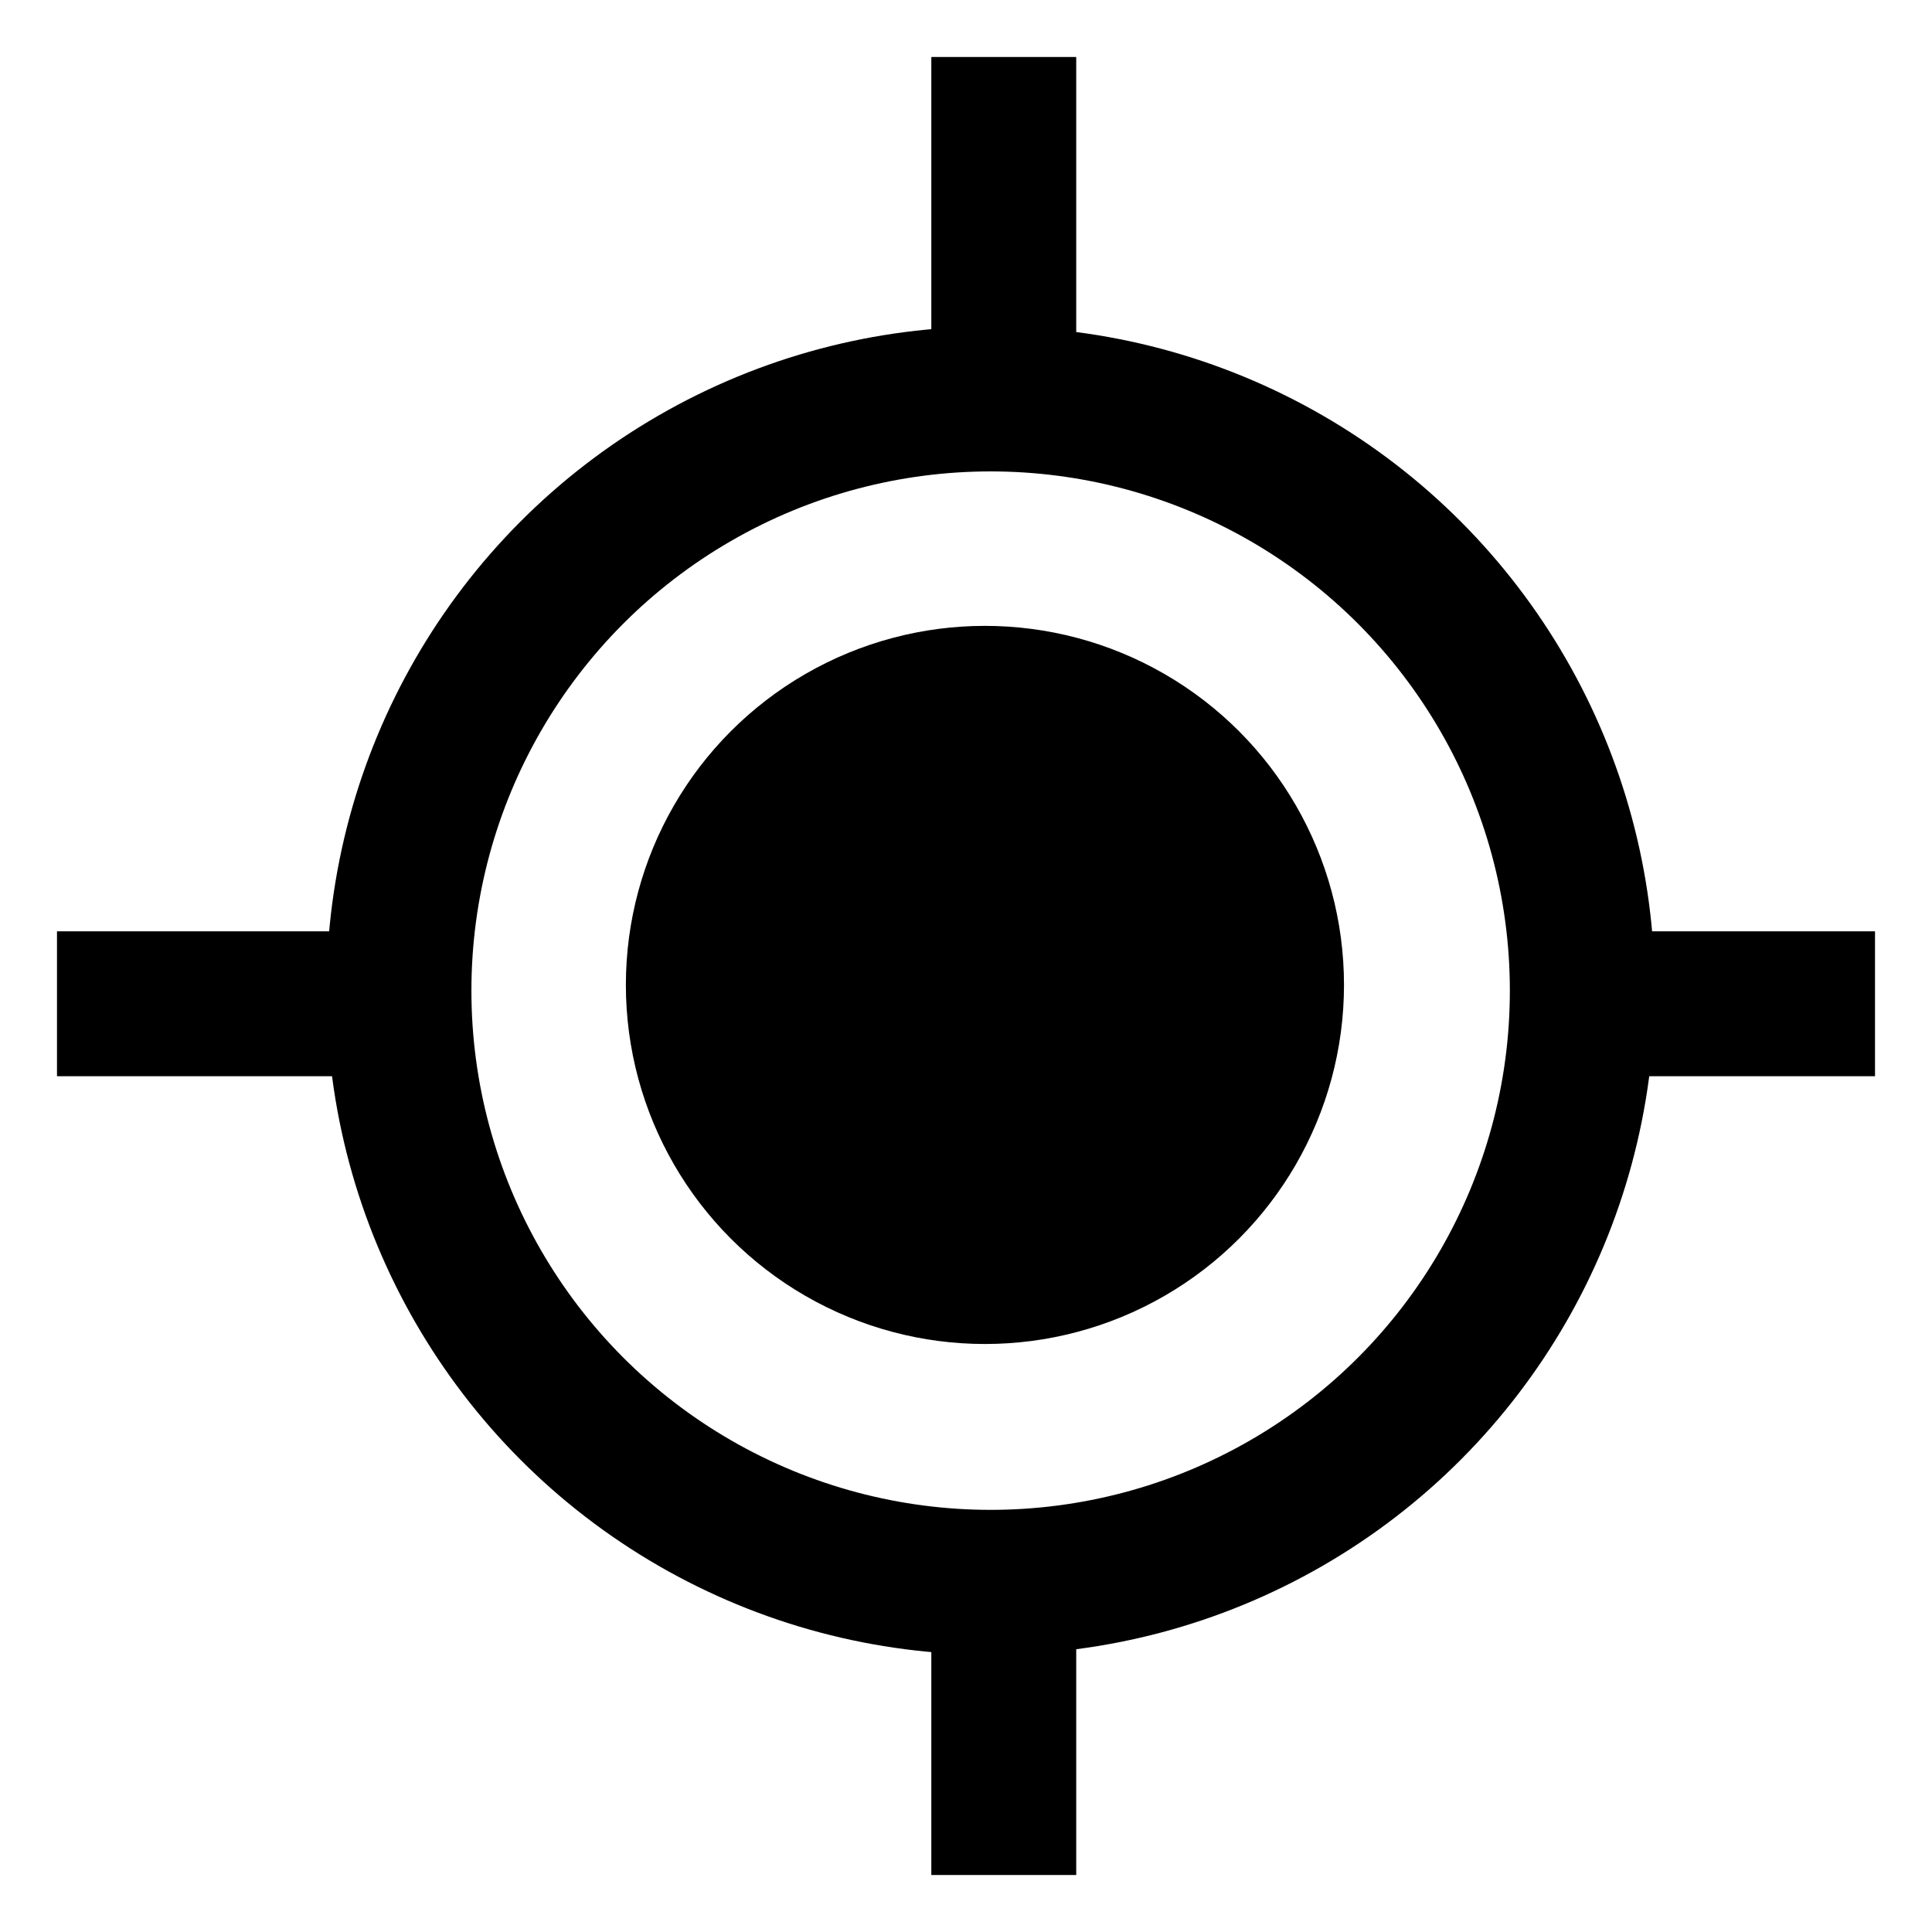
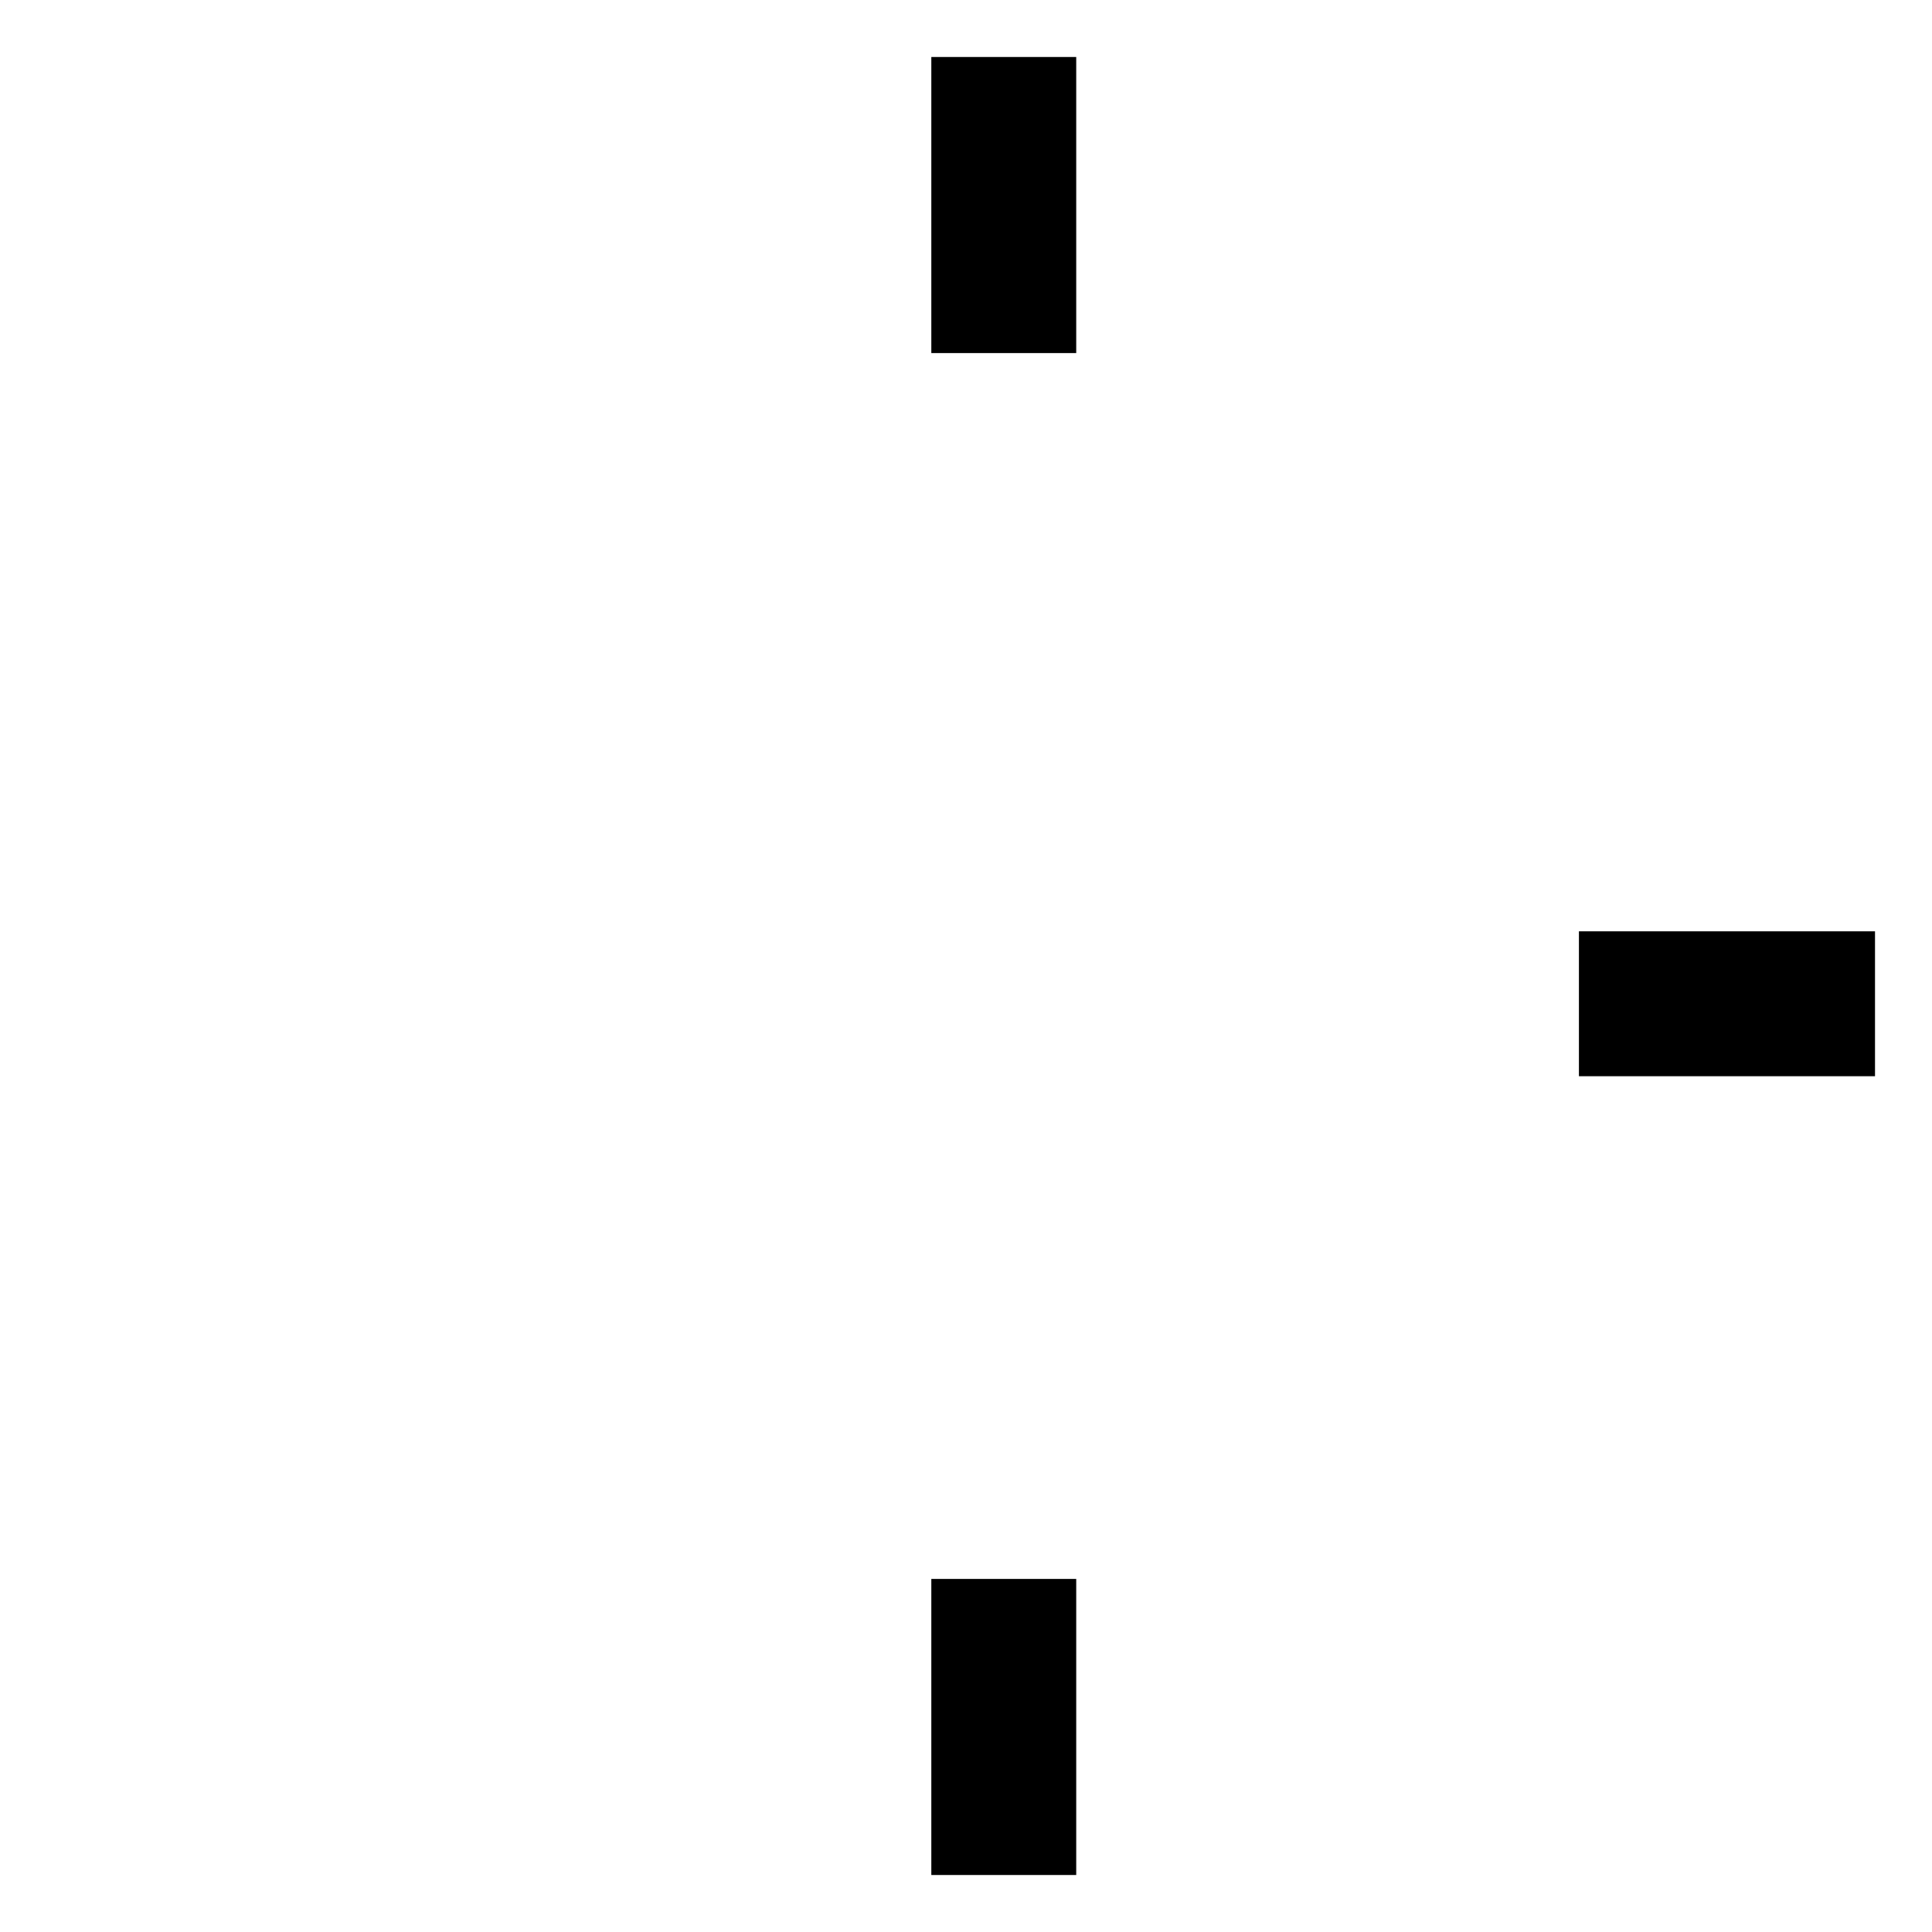
<svg xmlns="http://www.w3.org/2000/svg" width="20" height="20" viewBox="0 0 20 20">
  <g fill="none" fill-rule="evenodd" transform="translate(1 1)">
-     <circle cx="9.255" cy="9.255" r="6.125" stroke="#000" stroke-linecap="square" stroke-width="1.5" />
-     <path stroke="#000" stroke-linecap="square" stroke-width="1.5" d="M9.391.34v1.565M17.66 9.391h-1.565M9.391 17.66v-1.565M.34 9.391h1.565" />
-     <circle cx="9.196" cy="9.196" r="3.717" fill="#000" fill-rule="nonzero" />
+     <path stroke="#000" stroke-linecap="square" stroke-width="1.5" d="M9.391.34v1.565M17.66 9.391h-1.565M9.391 17.66v-1.565M.34 9.391" />
  </g>
</svg>